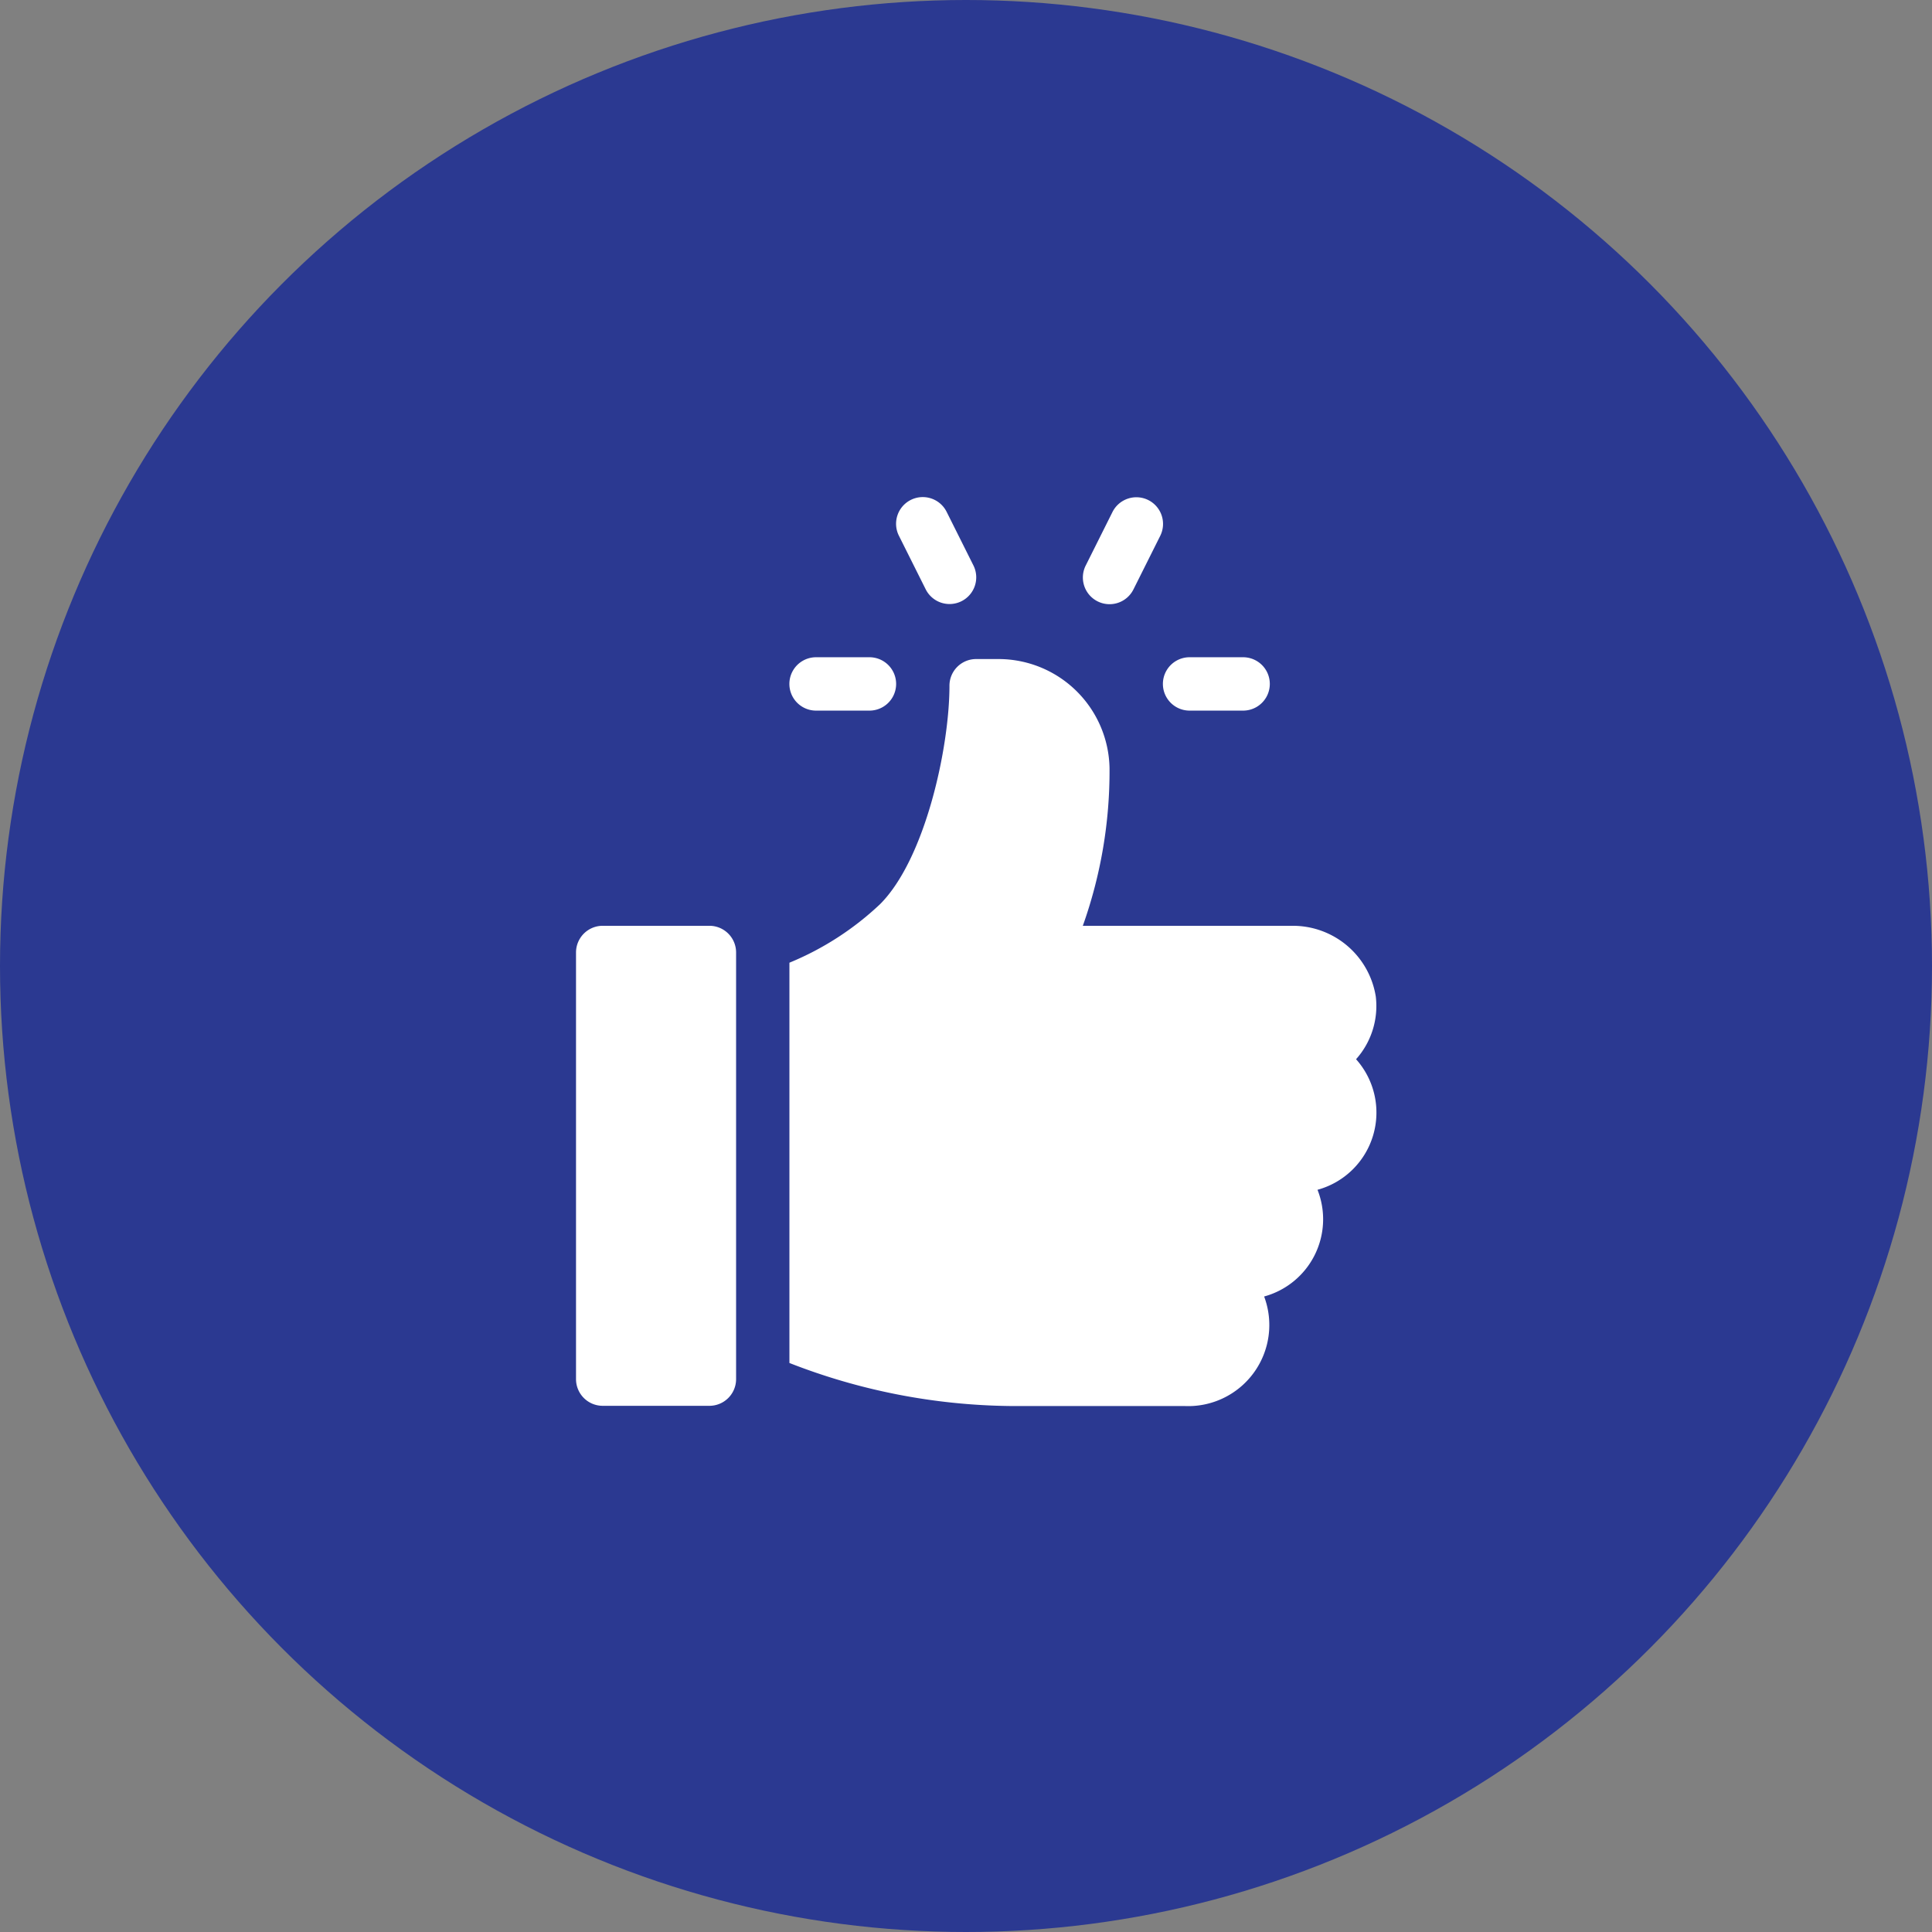
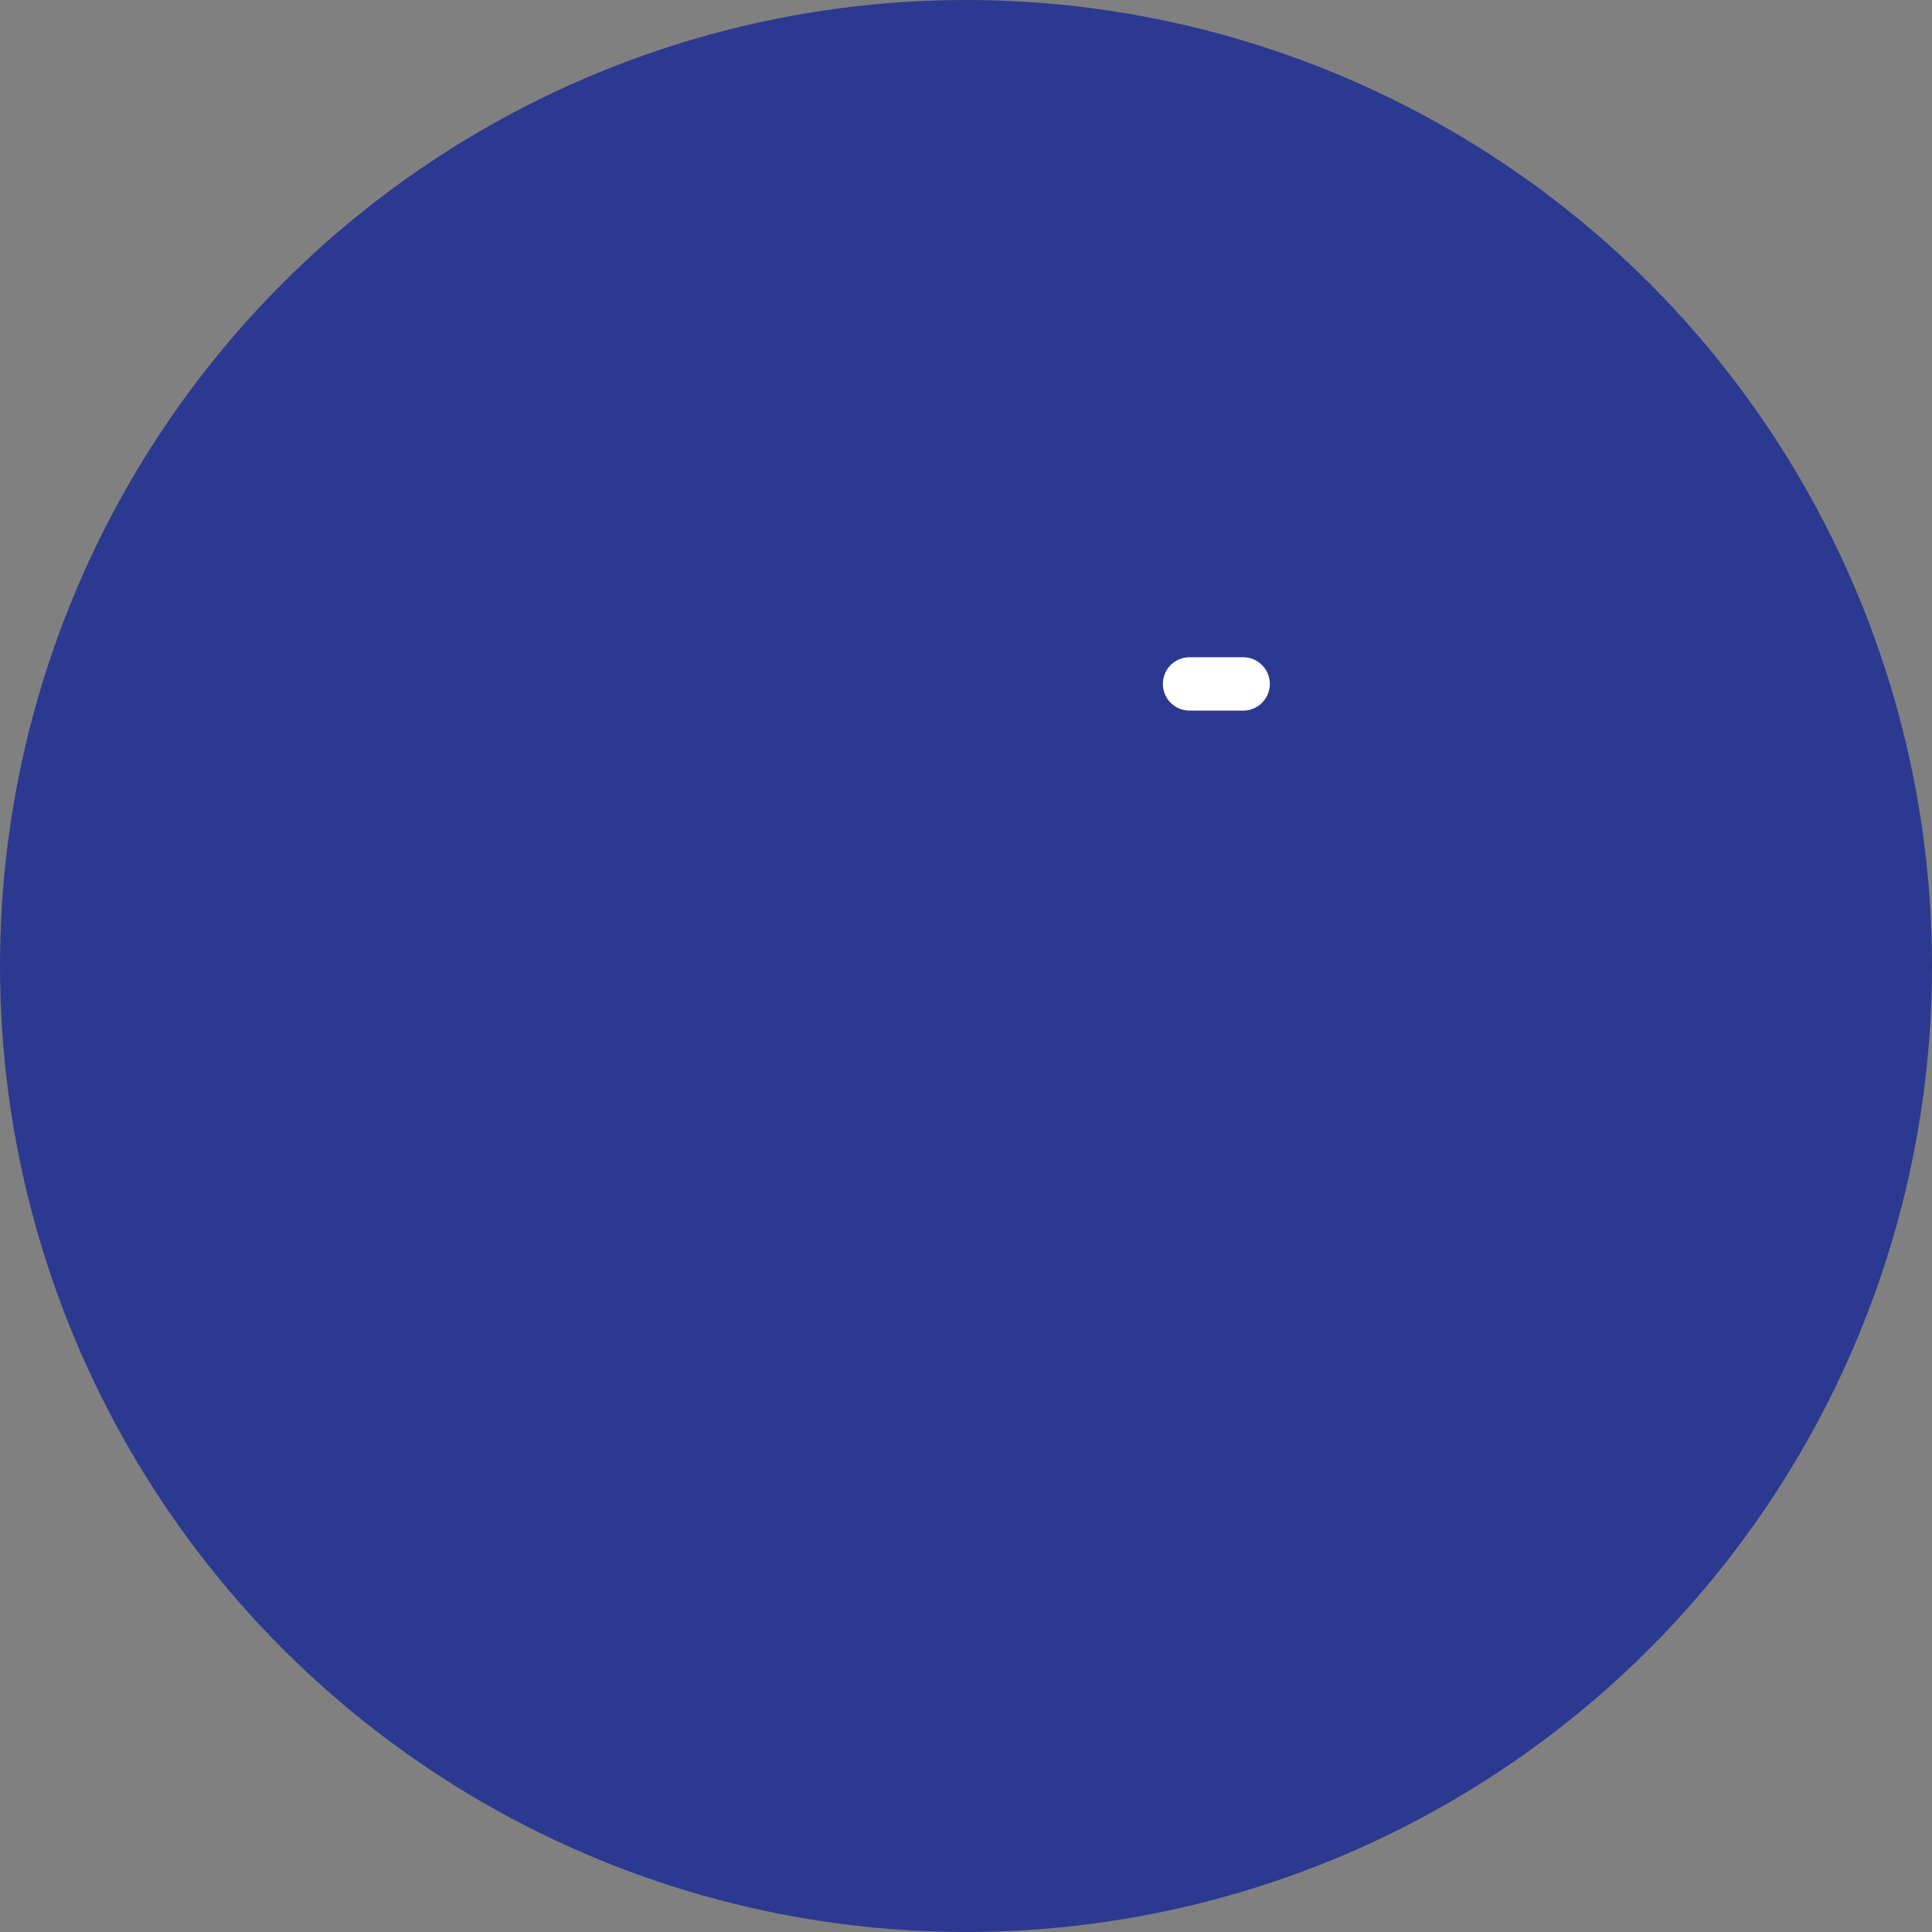
<svg xmlns="http://www.w3.org/2000/svg" width="48" height="48" viewBox="0 0 48 48">
  <rect x="0" y="0" width="48" height="48" fill="#808080" stroke="none" />
  <defs>
    <style>
            .cls-1{fill:#2b3991}.cls-2{fill:#fff}
        </style>
  </defs>
  <g id="en-iyi-fiyat-icon" transform="translate(-1137 -303)">
    <circle id="Ellipse_148" cx="24" cy="24" r="24" class="cls-1" data-name="Ellipse 148" transform="translate(1137 303)" />
    <g id="like_1_" data-name="like (1)" transform="translate(1120.755 315.353)">
      <g id="Group_142" data-name="Group 142" transform="translate(45.137 3.976)">
        <g id="Group_141" data-name="Group 141">
          <path id="Path_587" d="M363.2 90.17h-1.33a.663.663 0 0 0 0 1.326h1.33a.663.663 0 0 0 0-1.326z" class="cls-2" data-name="Path 587" transform="translate(-361.207 -90.17)" />
        </g>
      </g>
      <g id="Group_144" data-name="Group 144" transform="translate(38.509)">
        <g id="Group_143" data-name="Group 143">
-           <path id="Path_588" d="M212.826 1.692l-.663-1.326a.663.663 0 1 0-1.186.593l.663 1.326a.663.663 0 1 0 1.186-.593z" class="cls-2" data-name="Path 588" transform="translate(-210.907)" />
-         </g>
+           </g>
      </g>
      <g id="Group_146" data-name="Group 146" transform="translate(43.149)">
        <g id="Group_145" data-name="Group 145">
-           <path id="Path_589" d="M317.735.07a.664.664 0 0 0-.889.3l-.663 1.326a.663.663 0 1 0 1.186.593l.663-1.326a.663.663 0 0 0-.297-.893z" class="cls-2" data-name="Path 589" transform="translate(-316.112)" />
-         </g>
+           </g>
      </g>
      <g id="Group_148" data-name="Group 148" transform="translate(35.858 3.976)">
        <g id="Group_147" data-name="Group 147">
-           <path id="Path_590" d="M152.781 90.17h-1.326a.663.663 0 0 0 0 1.326h1.326a.663.663 0 1 0 0-1.326z" class="cls-2" data-name="Path 590" transform="translate(-150.793 -90.17)" />
-         </g>
+           </g>
      </g>
      <g id="Group_150" data-name="Group 150" transform="translate(30.556 10.648)">
        <g id="Group_149" data-name="Group 149">
-           <path id="Path_591" d="M33.87 241.468h-2.651a.663.663 0 0 0-.663.663v10.6a.663.663 0 0 0 .663.663h2.651a.663.663 0 0 0 .663-.663v-10.6a.663.663 0 0 0-.663-.663z" class="cls-2" data-name="Path 591" transform="translate(-30.556 -241.468)" />
-         </g>
+           </g>
      </g>
      <g id="Group_152" data-name="Group 152" transform="translate(35.858 4.021)">
        <g id="Group_151" data-name="Group 151">
-           <path id="Path_592" d="M165.362 99.557a2.085 2.085 0 0 0-2.112-1.757h-5.167a11.444 11.444 0 0 0 .664-3.919 2.76 2.76 0 0 0-2.767-2.709h-.547a.662.662 0 0 0-.663.663c0 1.533-.6 4.3-1.722 5.425a7.342 7.342 0 0 1-2.254 1.456v9.945a15.483 15.483 0 0 0 5.467 1.069h4.339a2.015 2.015 0 0 0 1.988-2.721 1.989 1.989 0 0 0 1.326-2.651 1.989 1.989 0 0 0 .958-3.244 1.984 1.984 0 0 0 .49-1.557z" class="cls-2" data-name="Path 592" transform="translate(-150.794 -91.172)" />
-         </g>
+           </g>
      </g>
    </g>
  </g>
</svg>